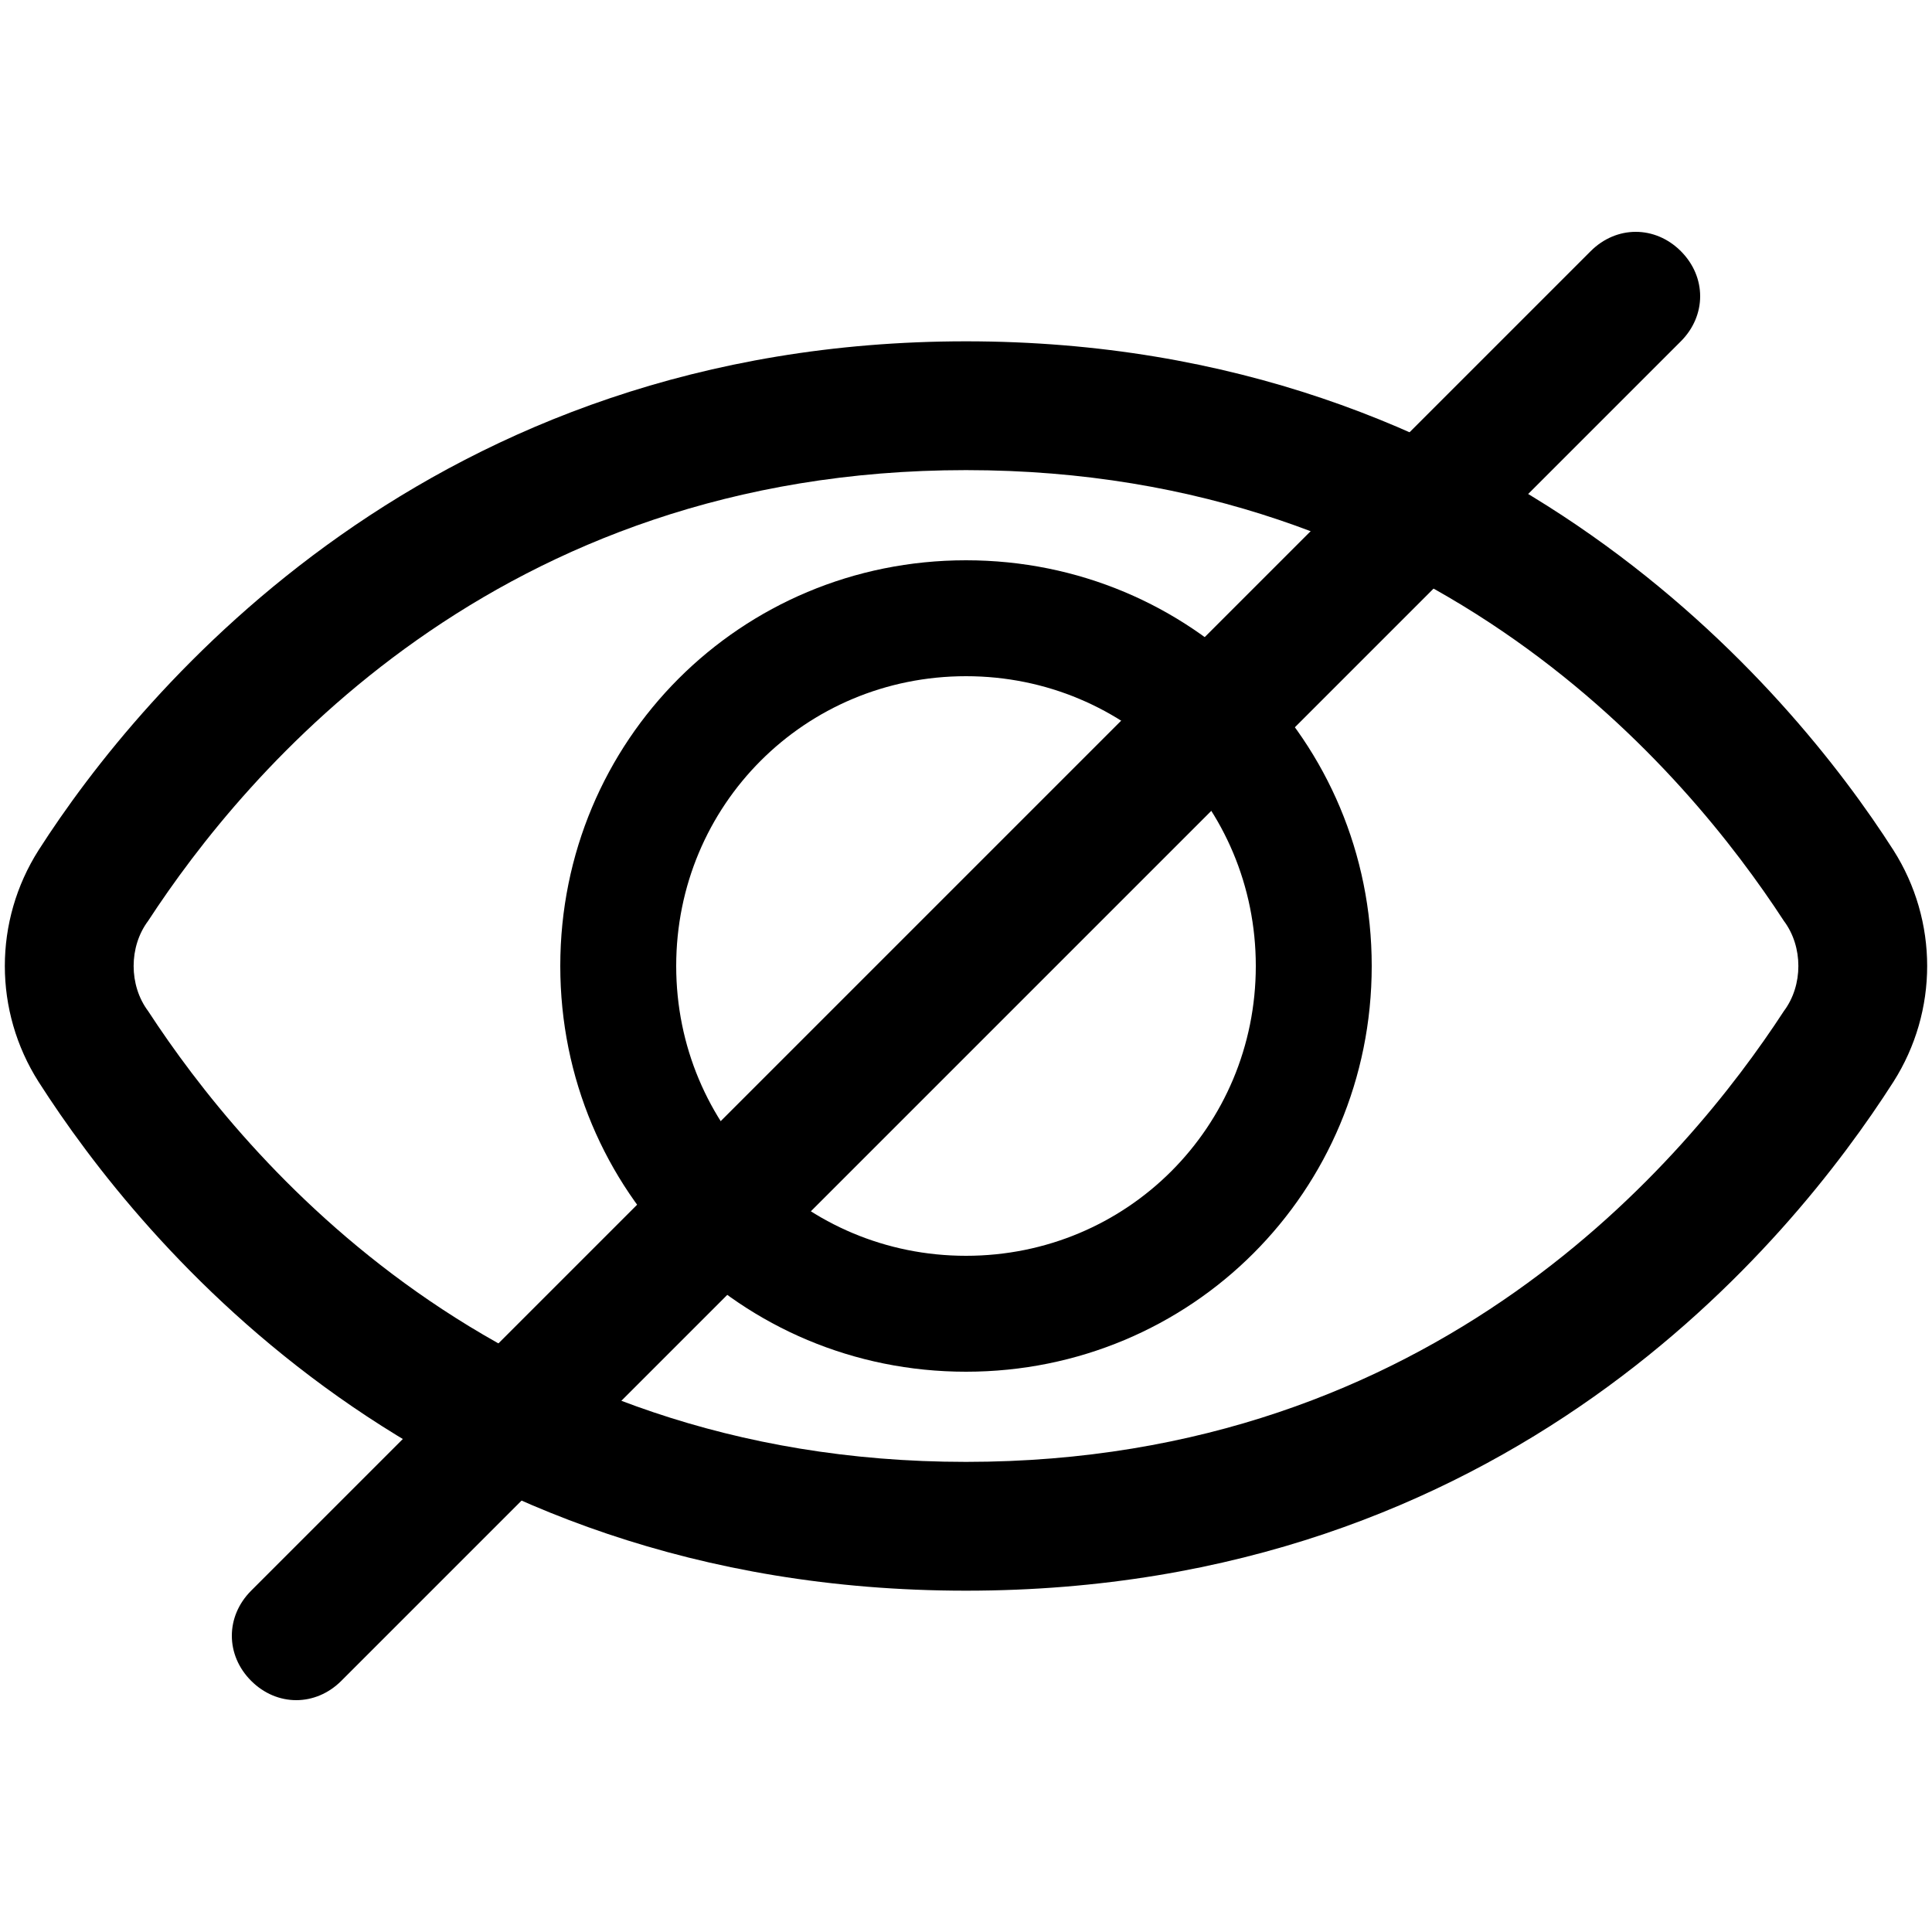
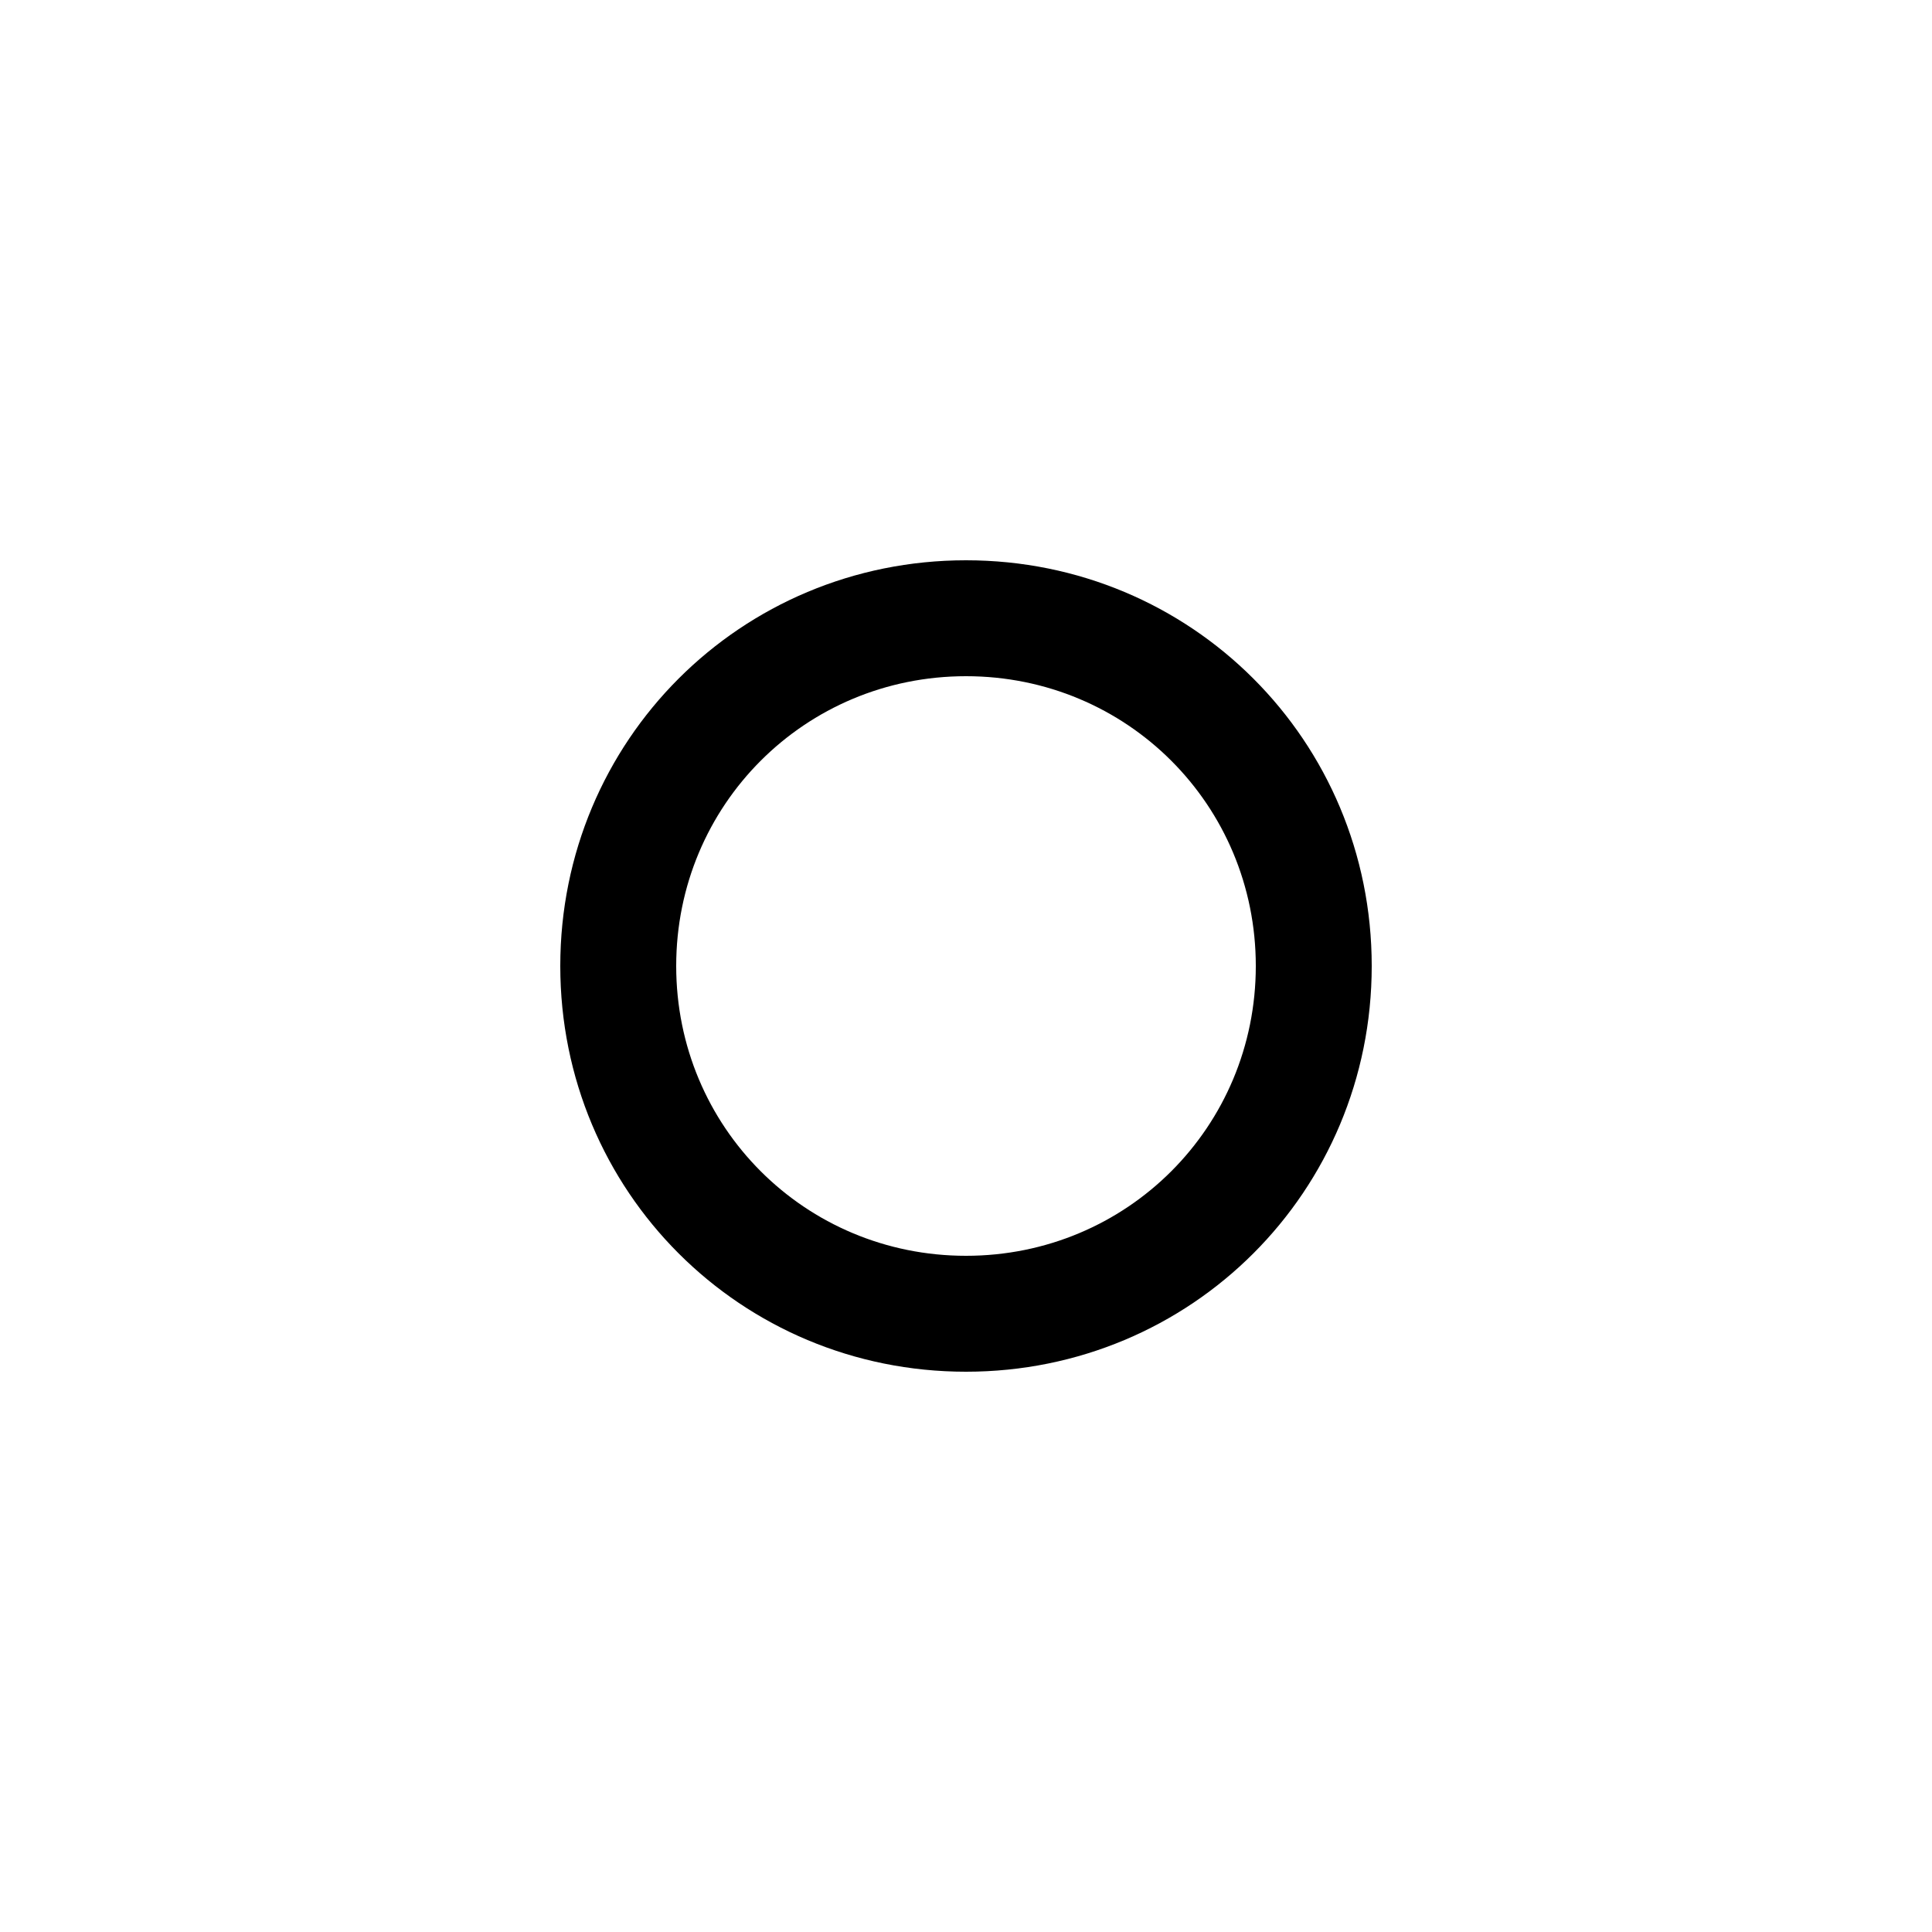
<svg xmlns="http://www.w3.org/2000/svg" version="1.1" id="Layer_1" x="0px" y="0px" viewBox="0 0 30 30" style="enable-background:new 0 0 30 30;" xml:space="preserve">
  <style type="text/css">
	.st0{fill-rule:evenodd;clip-rule:evenodd;}
</style>
  <g>
    <path class="st0" d="M21.3,15c0,3.5-2.8,6.3-6.3,6.3c-3.5,0-6.3-2.8-6.3-6.3s2.8-6.3,6.3-6.3C18.5,8.7,21.3,11.5,21.3,15z M19.5,15   c0,2.5-2,4.5-4.5,4.5c-2.5,0-4.5-2-4.5-4.5s2-4.5,4.5-4.5C17.5,10.5,19.5,12.5,19.5,15z" />
-     <path class="st0" d="M15,5.3c-8.3,0-12.8,5.4-14.4,7.9c-0.7,1.1-0.7,2.5,0,3.6c1.6,2.5,6,7.9,14.4,7.9s12.8-5.4,14.4-7.9   c0.7-1.1,0.7-2.5,0-3.6C27.8,10.7,23.3,5.3,15,5.3z M2.3,14.3c1.5-2.3,5.4-7,12.7-7c7.3,0,11.2,4.7,12.7,7c0.3,0.4,0.3,1,0,1.4   c-1.5,2.3-5.4,7-12.7,7c-7.3,0-11.2-4.7-12.7-7C2,15.3,2,14.7,2.3,14.3z" />
-     <path class="st0" d="M26.1,3.9c0.4,0.4,0.4,1,0,1.4L5.3,26.1c-0.4,0.4-1,0.4-1.4,0l0,0c-0.4-0.4-0.4-1,0-1.4L24.7,3.9   C25.1,3.5,25.7,3.5,26.1,3.9L26.1,3.9z" />
  </g>
</svg>